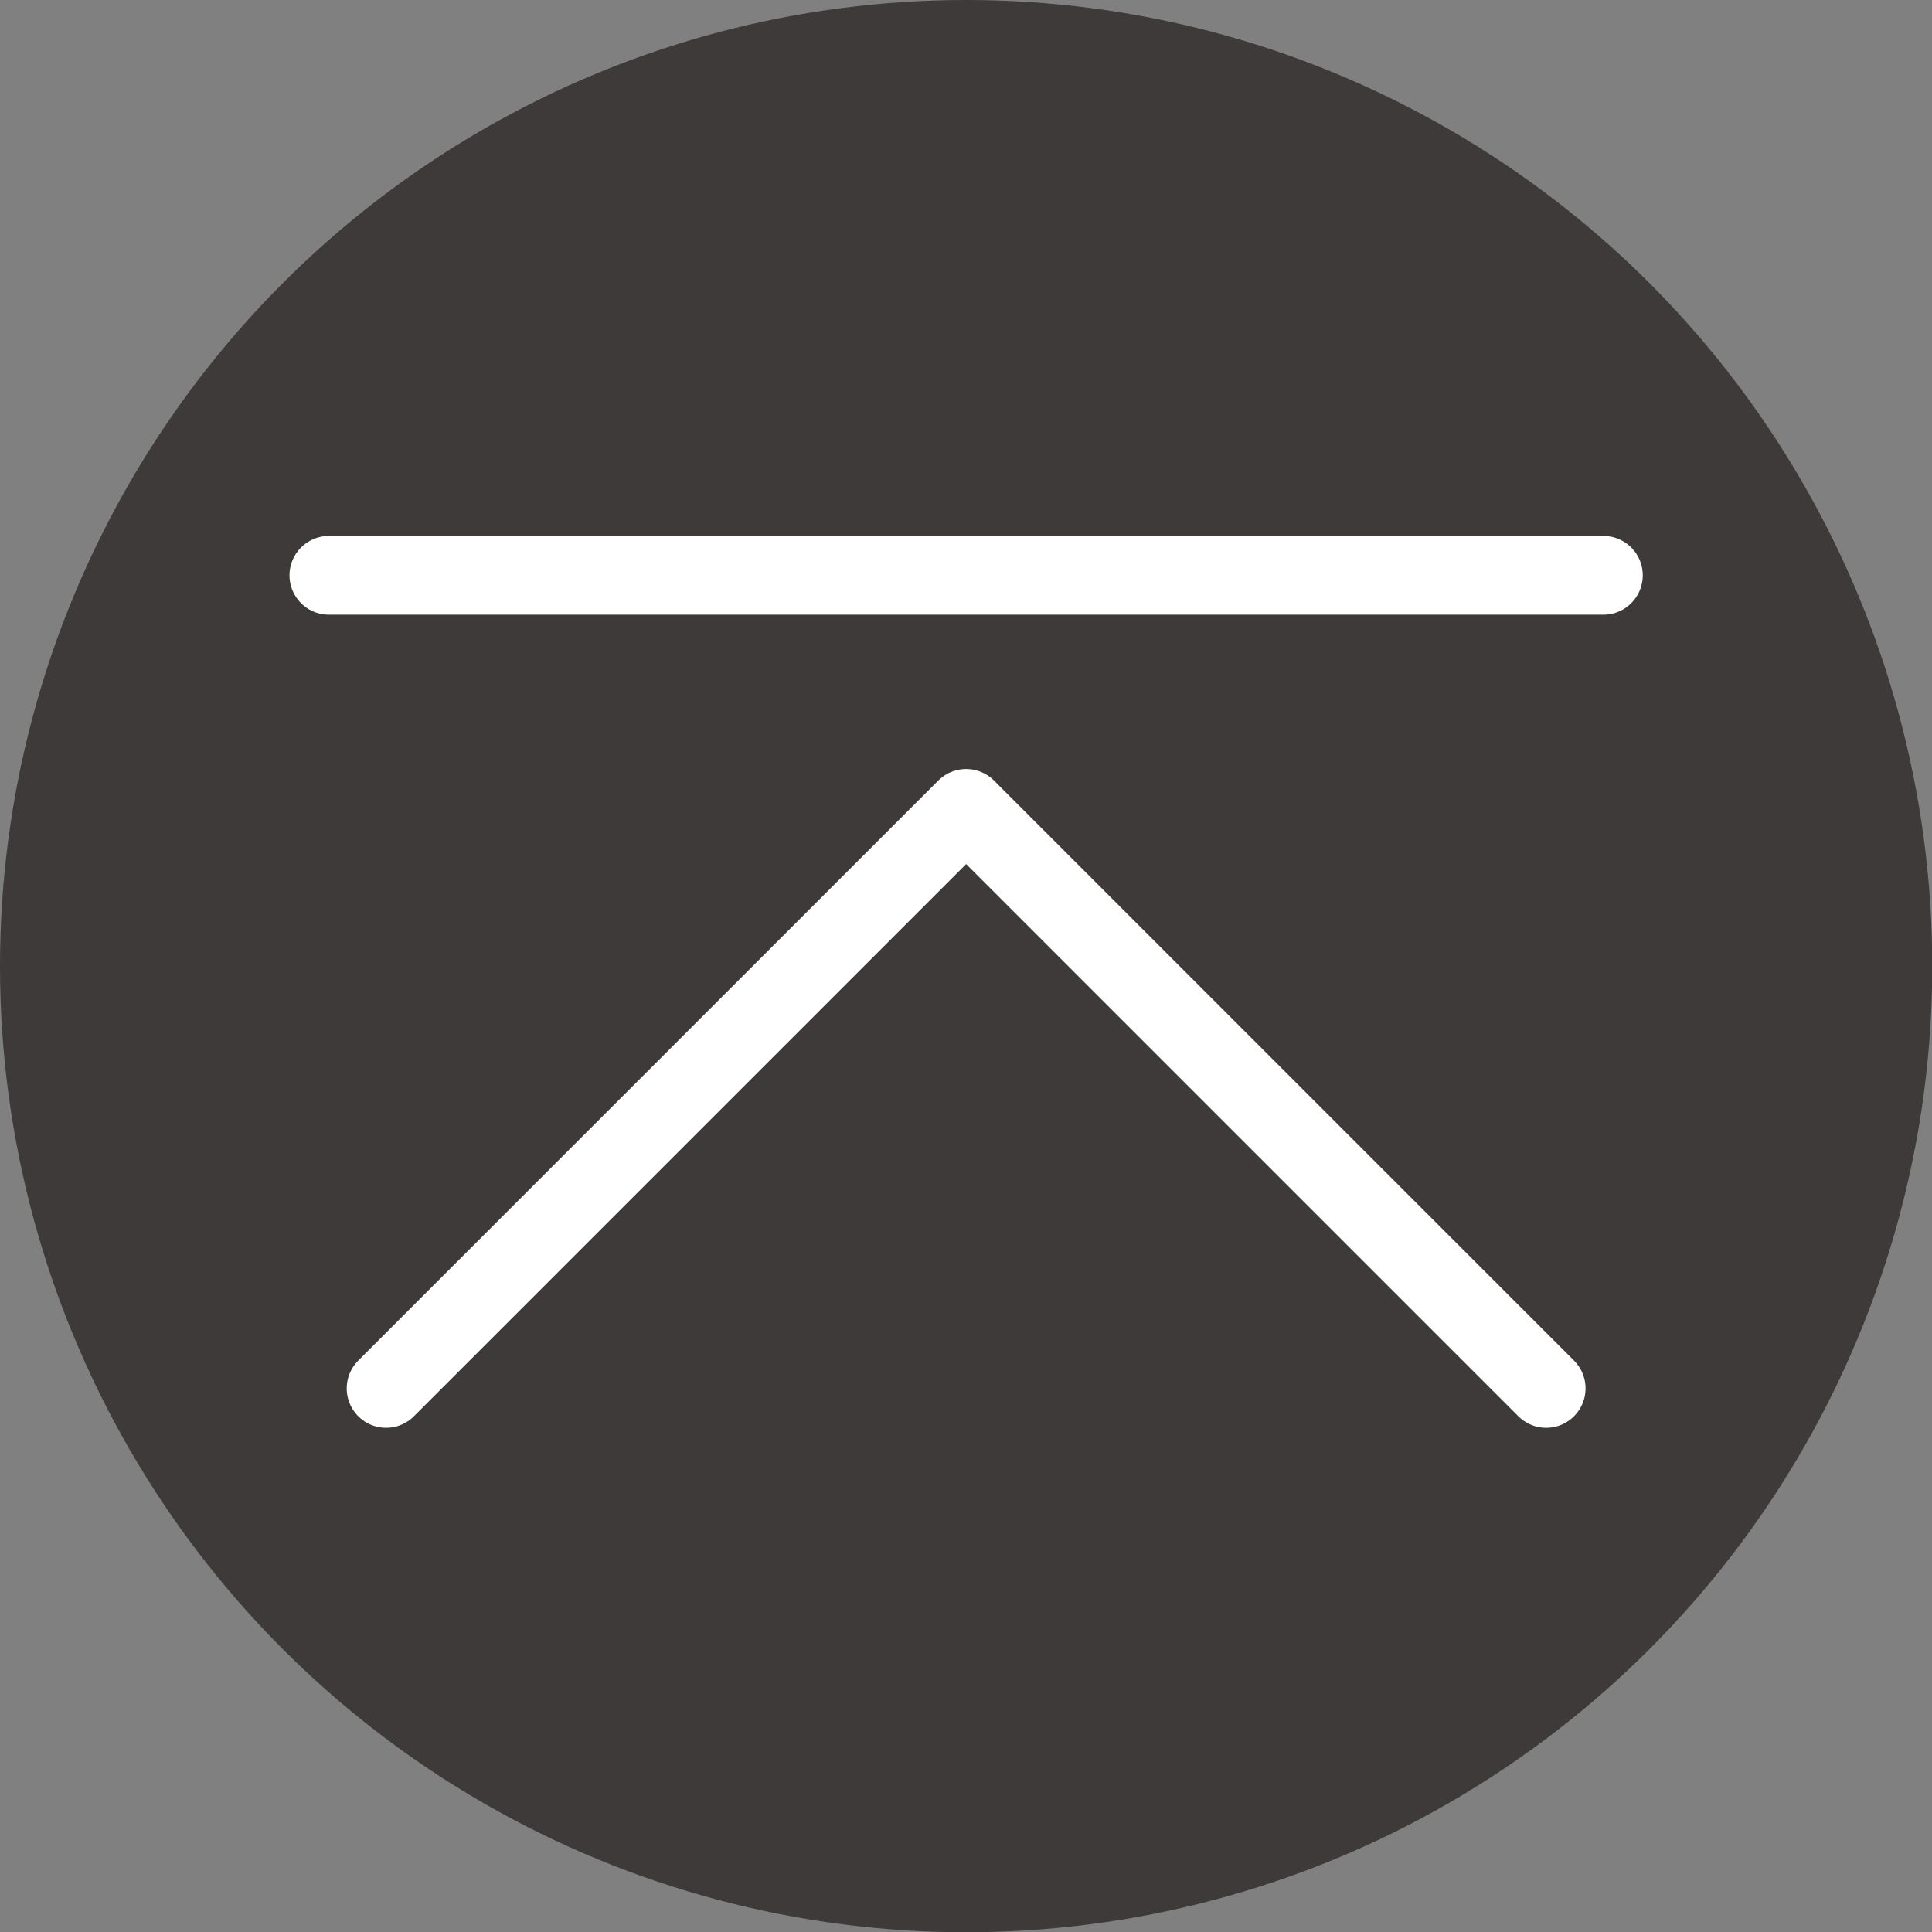
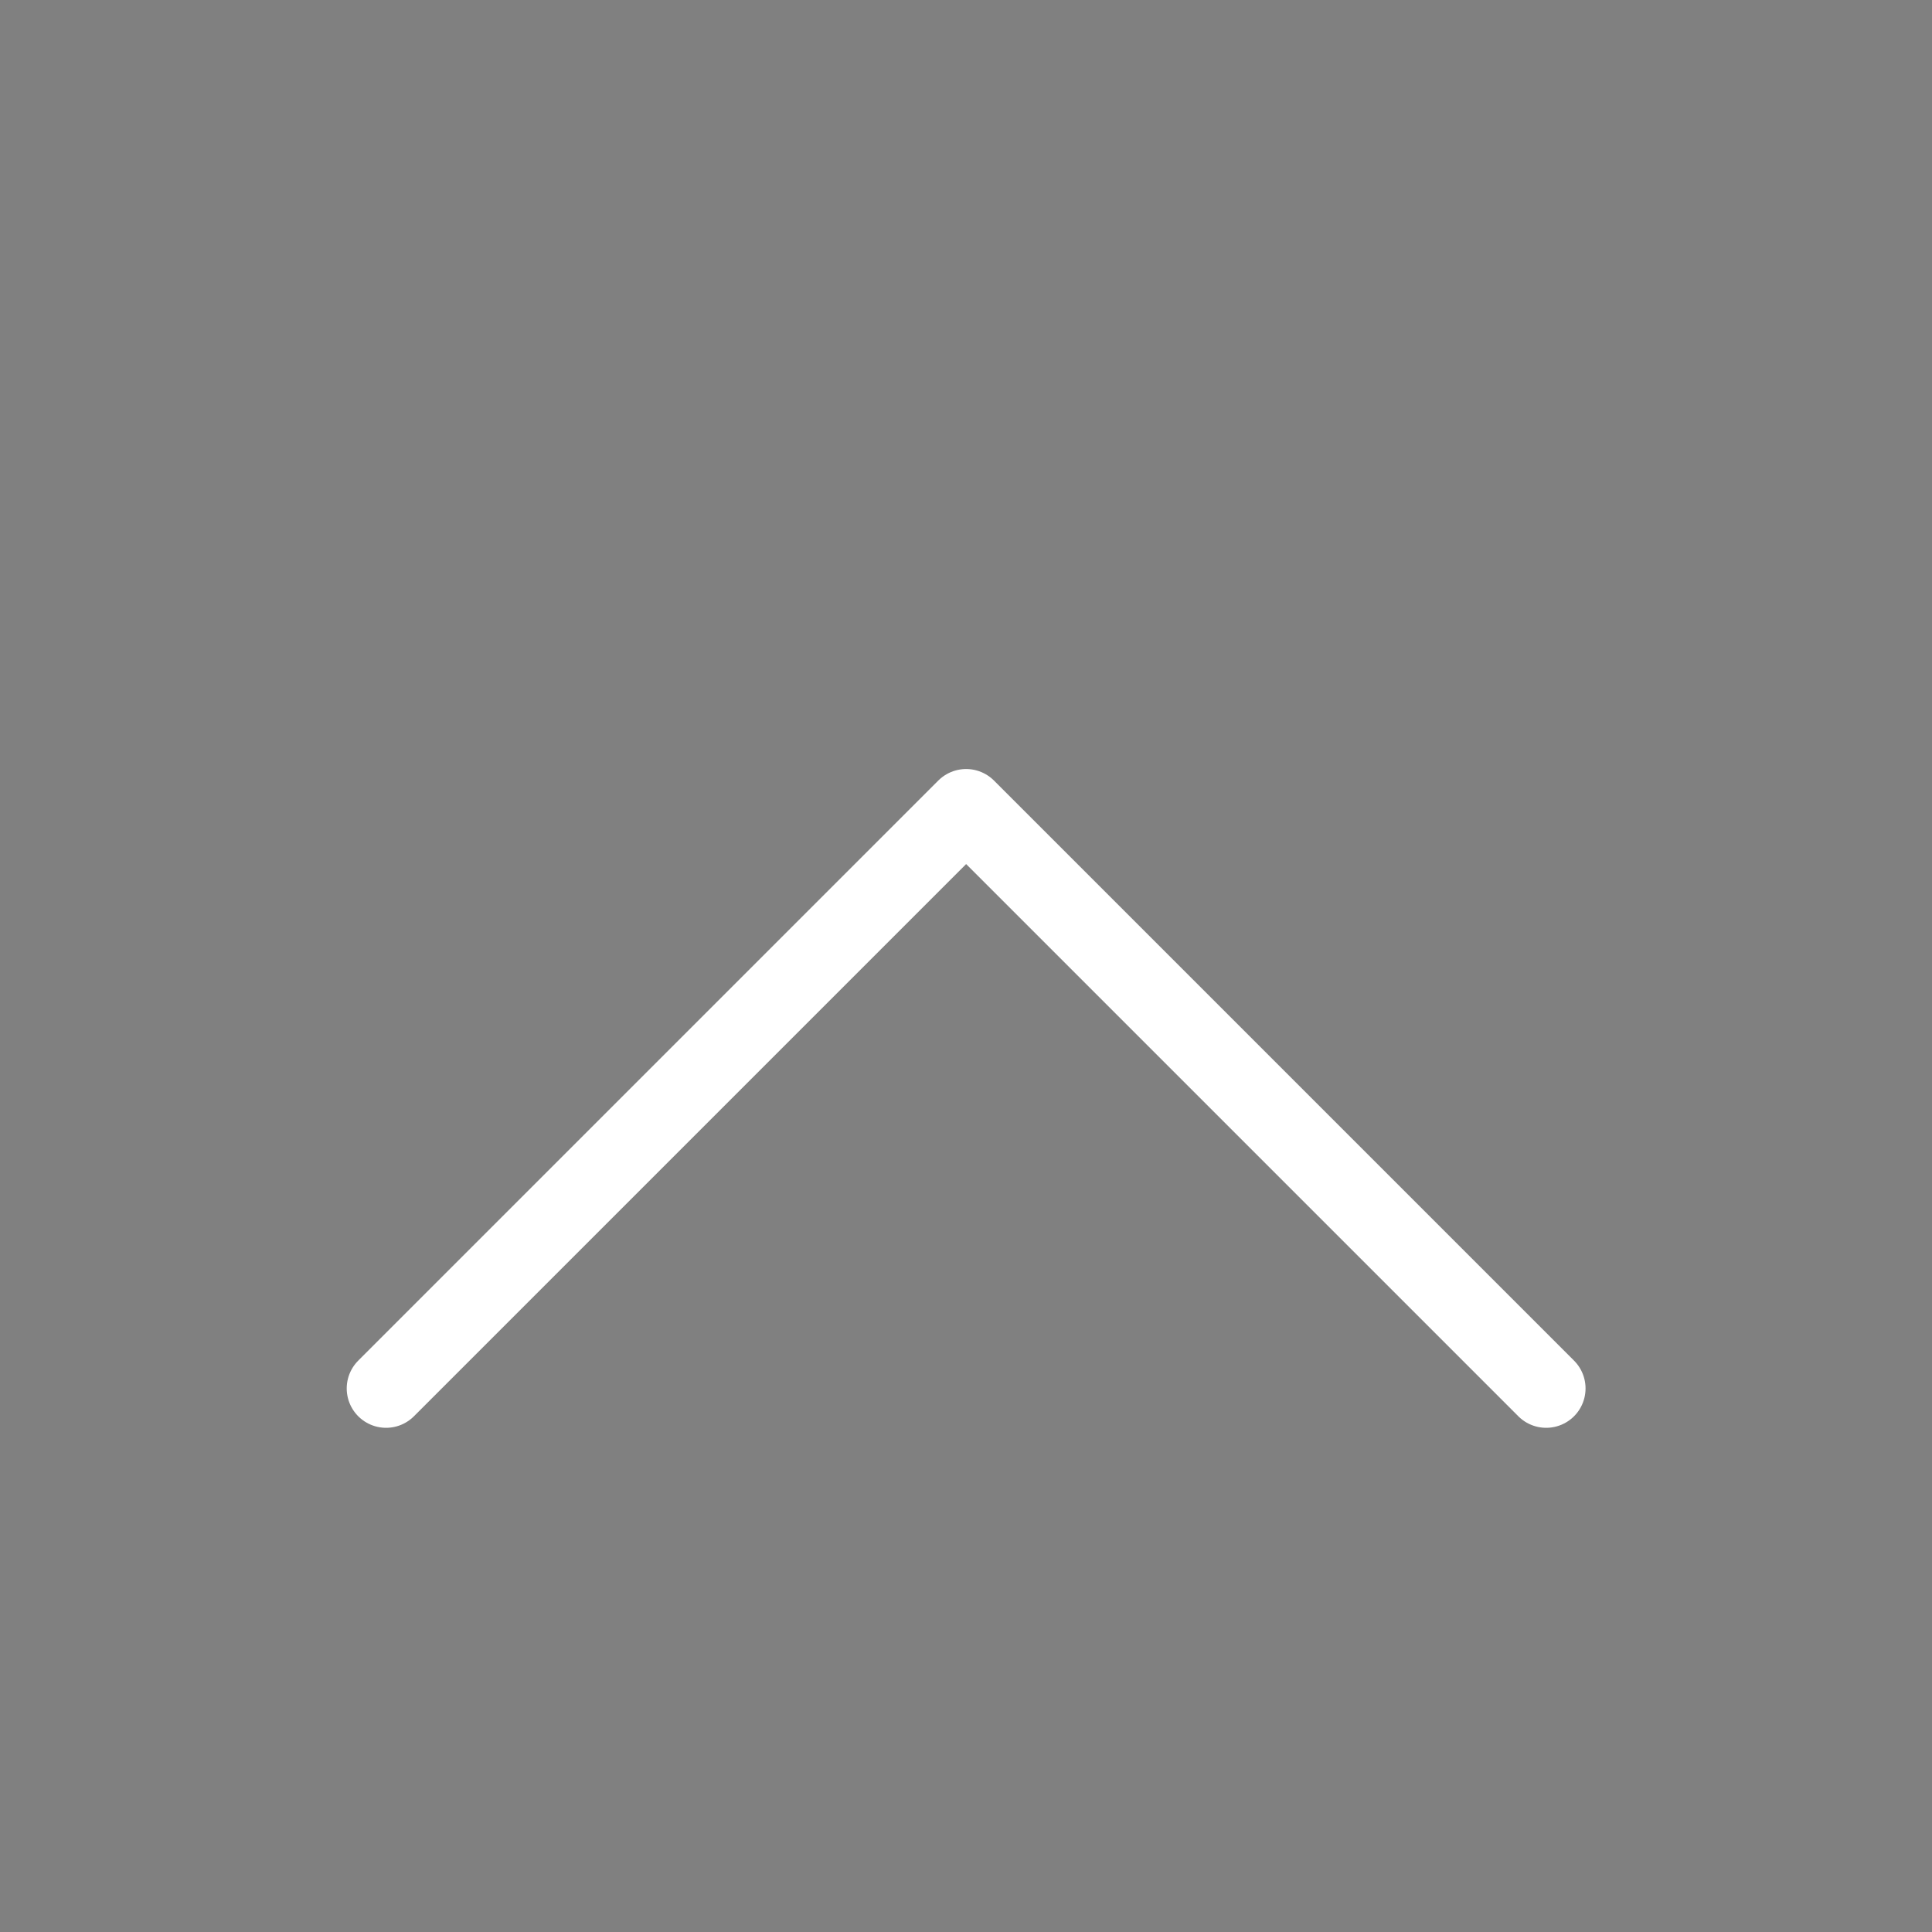
<svg xmlns="http://www.w3.org/2000/svg" viewBox="0 0 73.61 73.61">
  <rect x="0" y="0" width="73.61" height="73.61" fill="#808080" stroke="none" />
  <defs>
    <style>.cls-1{fill:#3e3a39;}.cls-2{fill:none;stroke:#fff;stroke-linecap:round;stroke-linejoin:round;stroke-width:3px;}</style>
  </defs>
  <g id="Layer_2" data-name="Layer 2">
    <g id="オブジェクト">
-       <circle class="cls-1" cx="36.81" cy="36.81" r="36.81" />
-       <line class="cls-2" x1="12.53" y1="21.92" x2="61.09" y2="21.92" />
      <polyline class="cls-2" points="58.91 52.9 36.81 30.8 14.71 52.9" />
    </g>
  </g>
</svg>